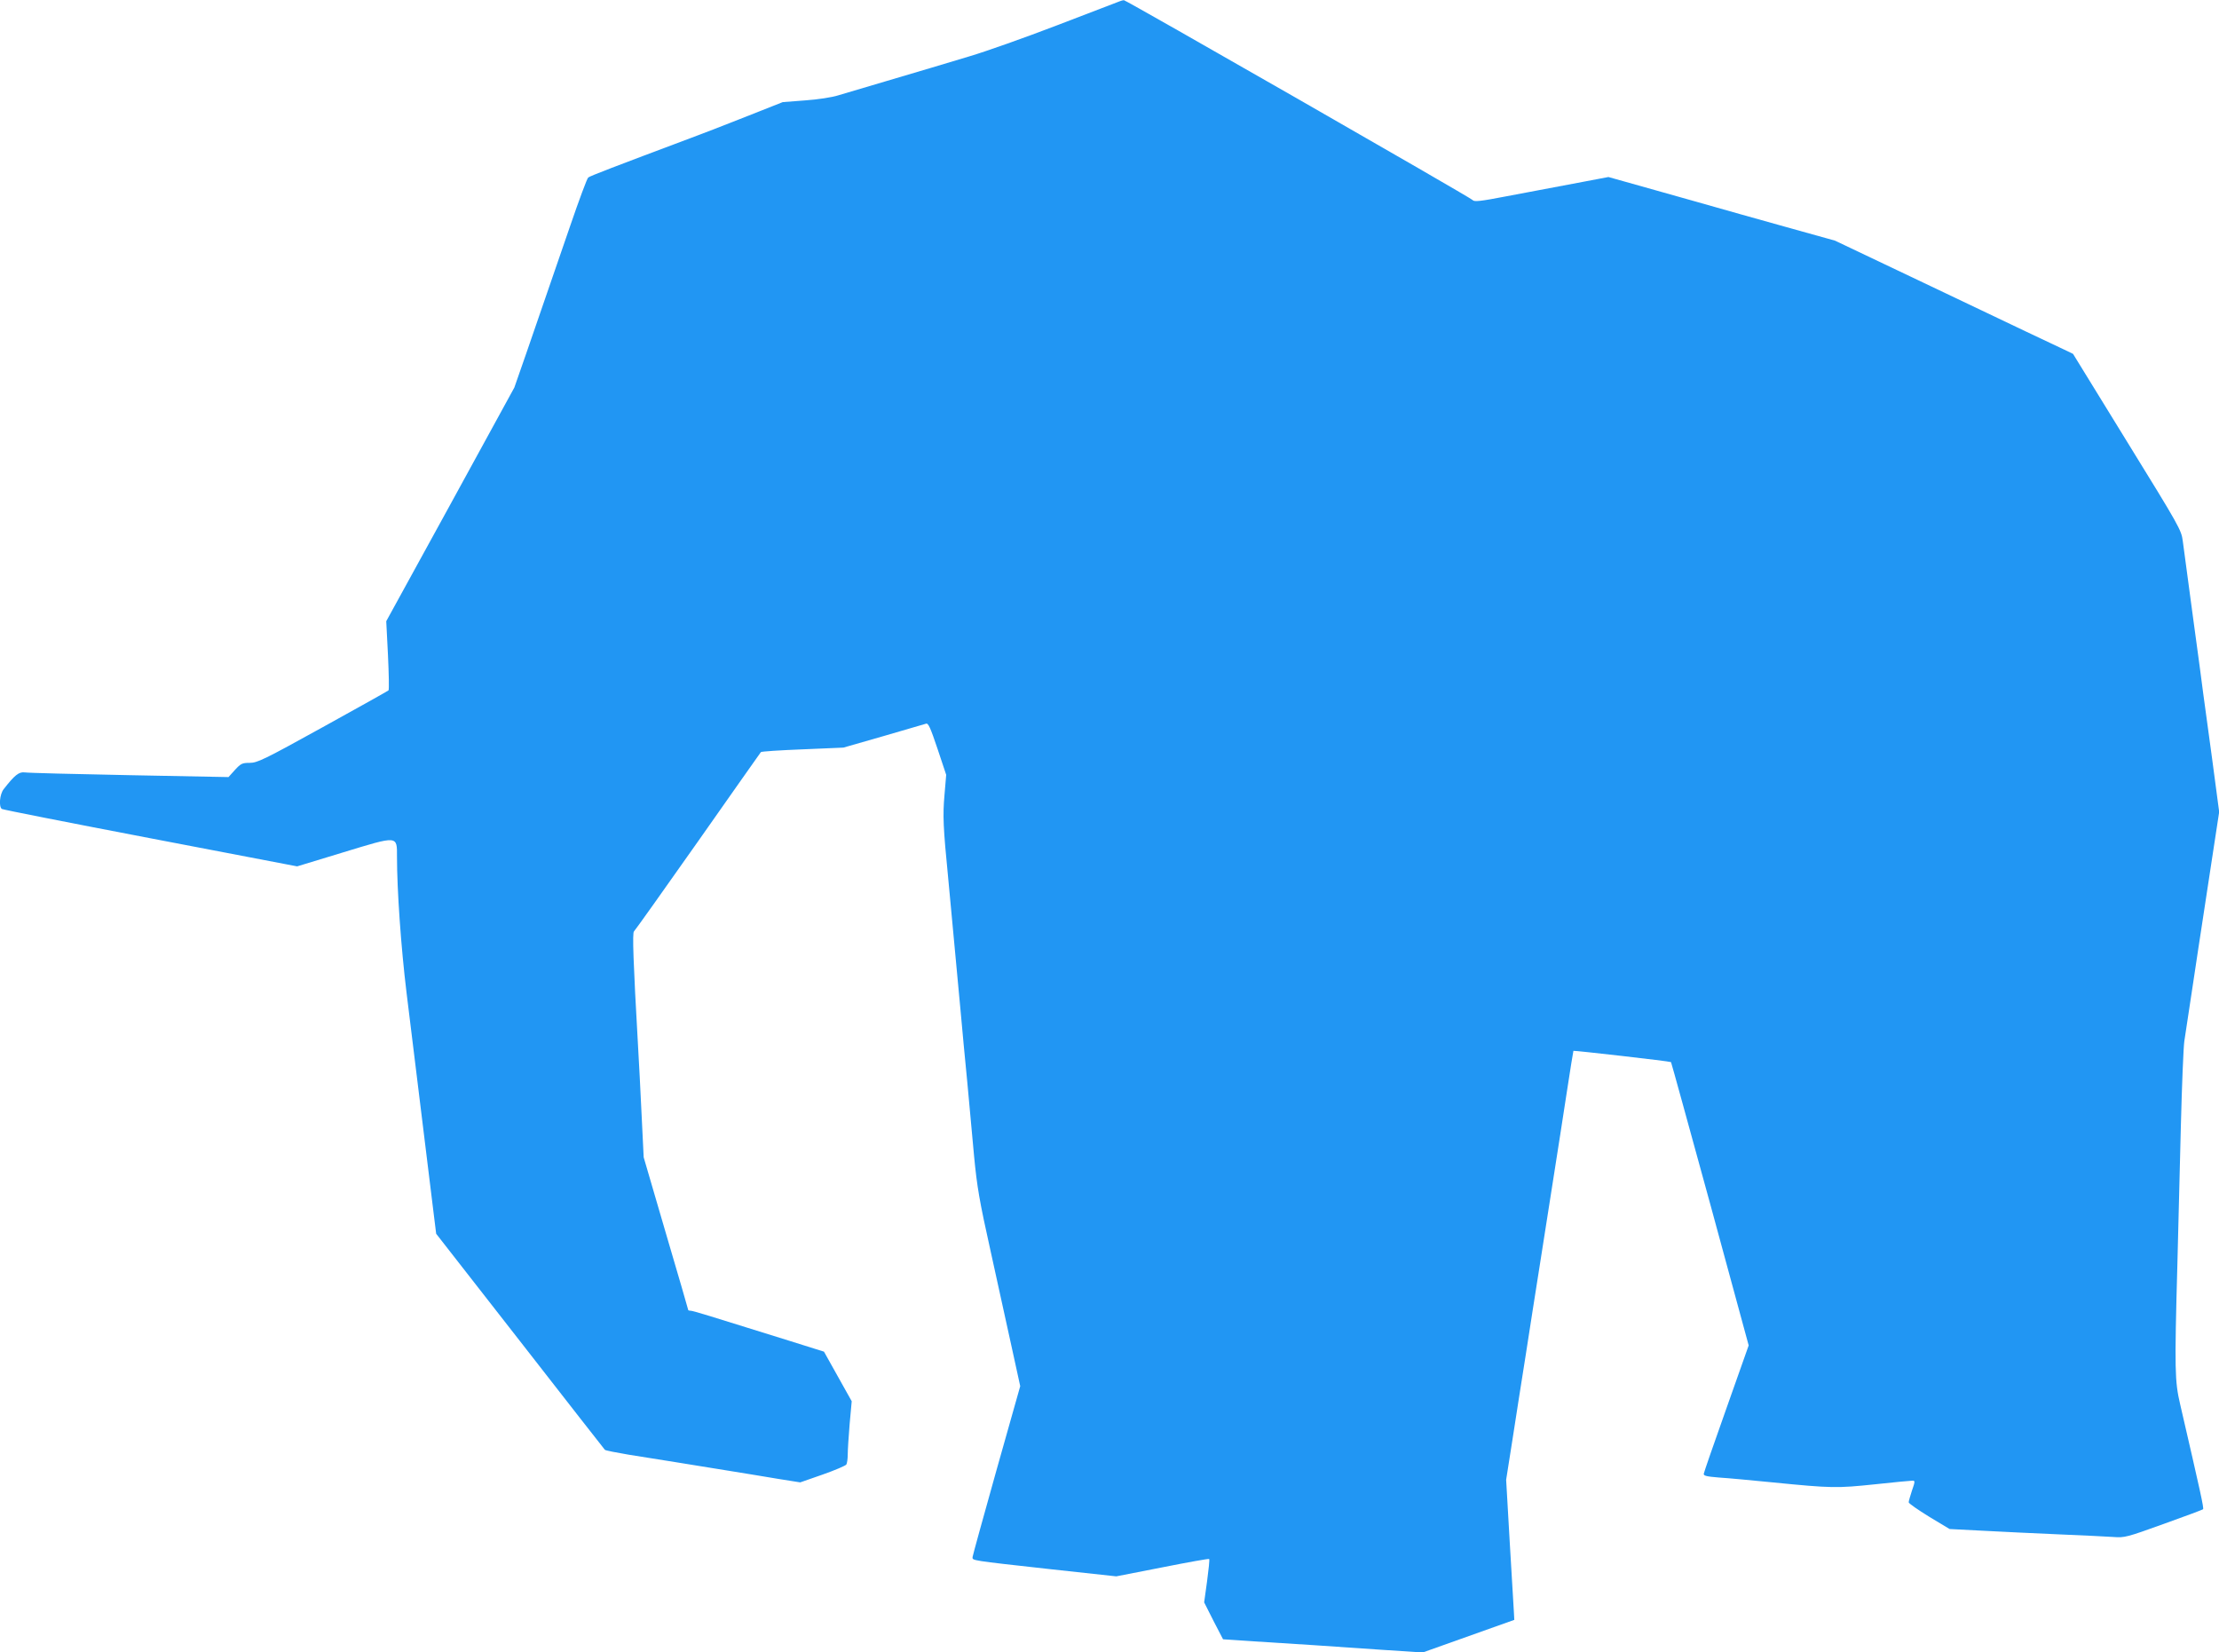
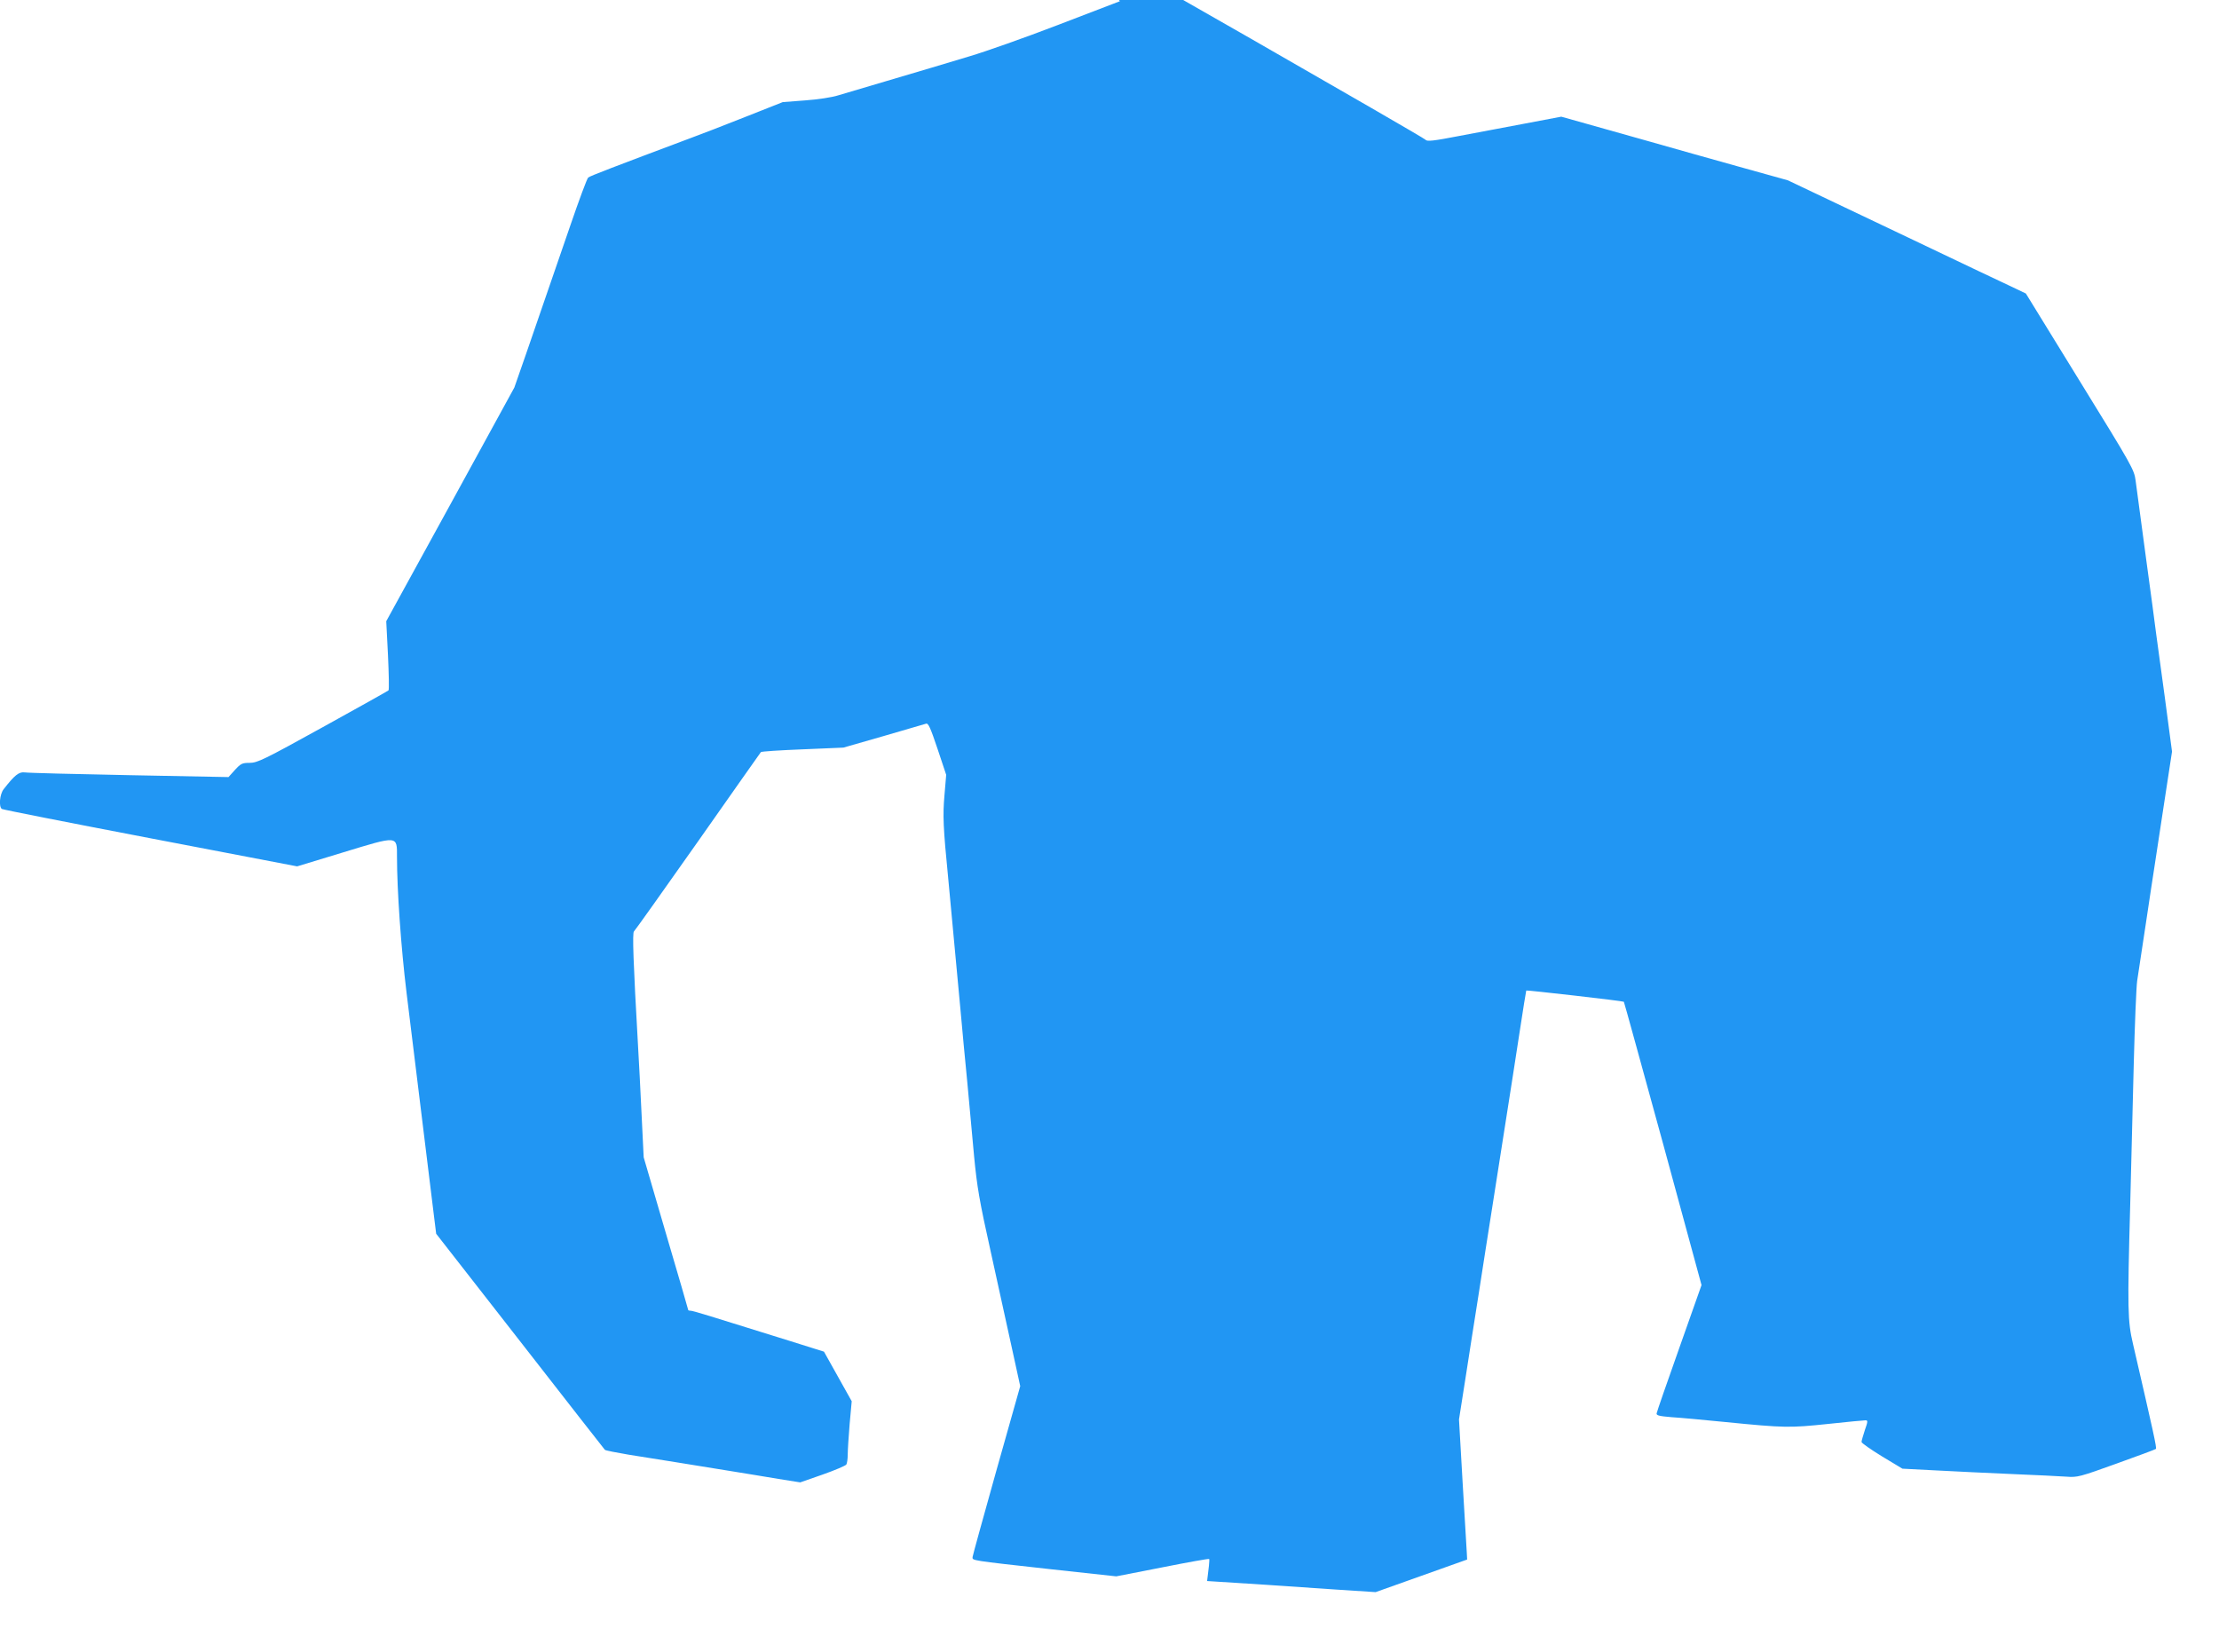
<svg xmlns="http://www.w3.org/2000/svg" version="1.0" width="1280pt" height="953pt" viewBox="0 0 1280 953" preserveAspectRatio="xMidYMid meet">
  <g transform="translate(0,953) scale(0.1,-0.1)" fill="#2196f3" stroke="none">
-     <path d="M6460 9523 c-8 -3 -170 -65 -360 -138 -190 -73 -417 -153 -505 -179 -88 -26 -187 -56 -220 -66 -33 -10 -154 -46 -270 -80 -115 -34 -237 -70 -270 -80 -34 -11 -117 -24 -190 -29 l-130 -10 -220 -87 c-121 -48 -258 -101 -305 -118 -445 -167 -587 -221 -597 -230 -7 -6 -53 -130 -103 -276 -117 -340 -172 -499 -255 -740 l-68 -195 -369 -674 -370 -674 10 -196 c5 -108 7 -199 3 -203 -3 -3 -174 -99 -379 -212 -340 -188 -378 -206 -422 -206 -43 0 -51 -4 -85 -41 l-37 -41 -571 11 c-315 6 -587 13 -605 16 -33 4 -58 -16 -121 -97 -23 -29 -29 -102 -10 -114 6 -4 392 -80 857 -169 l846 -162 263 80 c322 98 313 99 313 -25 0 -190 23 -521 55 -783 34 -275 132 -1077 158 -1286 l13 -105 484 -620 c265 -340 485 -622 489 -626 3 -4 65 -16 136 -28 153 -24 369 -59 585 -94 85 -14 211 -34 280 -46 l126 -20 129 45 c71 25 132 51 137 58 4 6 8 32 8 57 0 25 5 104 11 176 l12 132 -80 143 -80 143 -204 64 c-467 146 -552 172 -565 172 -8 0 -14 2 -14 4 0 3 -58 202 -129 443 l-128 438 -12 245 c-6 135 -16 317 -21 405 -27 474 -33 647 -23 653 5 4 171 237 368 517 197 281 361 513 364 517 3 4 112 11 241 16 l235 10 230 66 c127 37 237 69 247 72 13 4 25 -23 66 -145 l50 -150 -10 -118 c-10 -116 -8 -180 22 -483 12 -125 46 -493 70 -750 10 -113 28 -304 40 -425 11 -121 29 -312 39 -425 17 -176 30 -254 96 -550 42 -190 97 -442 123 -560 l47 -215 -137 -485 c-75 -267 -137 -492 -138 -501 0 -20 -18 -18 452 -70 l377 -41 266 52 c146 29 268 51 270 48 3 -3 -3 -60 -12 -127 l-17 -123 54 -107 55 -106 180 -12 c99 -6 254 -16 345 -22 91 -6 269 -18 396 -27 l231 -15 264 94 264 94 -2 39 c-1 22 -12 203 -24 404 l-21 365 37 235 c20 129 54 348 76 485 21 138 57 365 79 505 22 140 58 370 80 510 22 140 57 363 77 495 20 132 38 242 39 244 3 3 557 -60 563 -65 2 -2 103 -370 226 -818 l222 -816 -128 -362 c-71 -200 -130 -370 -131 -378 -2 -12 15 -16 87 -22 50 -3 189 -16 310 -28 342 -34 371 -34 591 -11 110 12 208 21 217 21 14 0 14 -6 -4 -57 -10 -31 -19 -61 -19 -68 0 -6 53 -43 118 -83 l118 -71 194 -10 c107 -6 305 -15 440 -21 135 -6 275 -12 312 -15 63 -5 77 -1 288 75 123 44 225 82 228 85 6 5 -15 99 -132 605 -31 133 -33 195 -16 810 5 201 14 559 20 795 6 237 15 457 20 490 5 33 28 182 50 330 22 149 45 297 50 330 5 33 30 195 55 361 l46 301 -41 309 c-23 170 -46 338 -51 374 -4 36 -31 234 -59 440 -28 206 -54 404 -59 440 -8 63 -20 84 -321 572 l-312 507 -52 25 c-28 13 -337 159 -686 326 l-635 302 -280 78 c-154 43 -386 108 -515 145 -129 36 -297 84 -373 105 l-139 39 -206 -39 c-114 -21 -288 -54 -387 -73 -145 -28 -182 -32 -190 -21 -11 14 -2001 1154 -2012 1153 -5 0 -15 -3 -23 -6z" />
+     <path d="M6460 9523 c-8 -3 -170 -65 -360 -138 -190 -73 -417 -153 -505 -179 -88 -26 -187 -56 -220 -66 -33 -10 -154 -46 -270 -80 -115 -34 -237 -70 -270 -80 -34 -11 -117 -24 -190 -29 l-130 -10 -220 -87 c-121 -48 -258 -101 -305 -118 -445 -167 -587 -221 -597 -230 -7 -6 -53 -130 -103 -276 -117 -340 -172 -499 -255 -740 l-68 -195 -369 -674 -370 -674 10 -196 c5 -108 7 -199 3 -203 -3 -3 -174 -99 -379 -212 -340 -188 -378 -206 -422 -206 -43 0 -51 -4 -85 -41 l-37 -41 -571 11 c-315 6 -587 13 -605 16 -33 4 -58 -16 -121 -97 -23 -29 -29 -102 -10 -114 6 -4 392 -80 857 -169 l846 -162 263 80 c322 98 313 99 313 -25 0 -190 23 -521 55 -783 34 -275 132 -1077 158 -1286 l13 -105 484 -620 c265 -340 485 -622 489 -626 3 -4 65 -16 136 -28 153 -24 369 -59 585 -94 85 -14 211 -34 280 -46 l126 -20 129 45 c71 25 132 51 137 58 4 6 8 32 8 57 0 25 5 104 11 176 l12 132 -80 143 -80 143 -204 64 c-467 146 -552 172 -565 172 -8 0 -14 2 -14 4 0 3 -58 202 -129 443 l-128 438 -12 245 c-6 135 -16 317 -21 405 -27 474 -33 647 -23 653 5 4 171 237 368 517 197 281 361 513 364 517 3 4 112 11 241 16 l235 10 230 66 c127 37 237 69 247 72 13 4 25 -23 66 -145 l50 -150 -10 -118 c-10 -116 -8 -180 22 -483 12 -125 46 -493 70 -750 10 -113 28 -304 40 -425 11 -121 29 -312 39 -425 17 -176 30 -254 96 -550 42 -190 97 -442 123 -560 l47 -215 -137 -485 c-75 -267 -137 -492 -138 -501 0 -20 -18 -18 452 -70 l377 -41 266 52 c146 29 268 51 270 48 3 -3 -3 -60 -12 -127 c99 -6 254 -16 345 -22 91 -6 269 -18 396 -27 l231 -15 264 94 264 94 -2 39 c-1 22 -12 203 -24 404 l-21 365 37 235 c20 129 54 348 76 485 21 138 57 365 79 505 22 140 58 370 80 510 22 140 57 363 77 495 20 132 38 242 39 244 3 3 557 -60 563 -65 2 -2 103 -370 226 -818 l222 -816 -128 -362 c-71 -200 -130 -370 -131 -378 -2 -12 15 -16 87 -22 50 -3 189 -16 310 -28 342 -34 371 -34 591 -11 110 12 208 21 217 21 14 0 14 -6 -4 -57 -10 -31 -19 -61 -19 -68 0 -6 53 -43 118 -83 l118 -71 194 -10 c107 -6 305 -15 440 -21 135 -6 275 -12 312 -15 63 -5 77 -1 288 75 123 44 225 82 228 85 6 5 -15 99 -132 605 -31 133 -33 195 -16 810 5 201 14 559 20 795 6 237 15 457 20 490 5 33 28 182 50 330 22 149 45 297 50 330 5 33 30 195 55 361 l46 301 -41 309 c-23 170 -46 338 -51 374 -4 36 -31 234 -59 440 -28 206 -54 404 -59 440 -8 63 -20 84 -321 572 l-312 507 -52 25 c-28 13 -337 159 -686 326 l-635 302 -280 78 c-154 43 -386 108 -515 145 -129 36 -297 84 -373 105 l-139 39 -206 -39 c-114 -21 -288 -54 -387 -73 -145 -28 -182 -32 -190 -21 -11 14 -2001 1154 -2012 1153 -5 0 -15 -3 -23 -6z" />
  </g>
</svg>